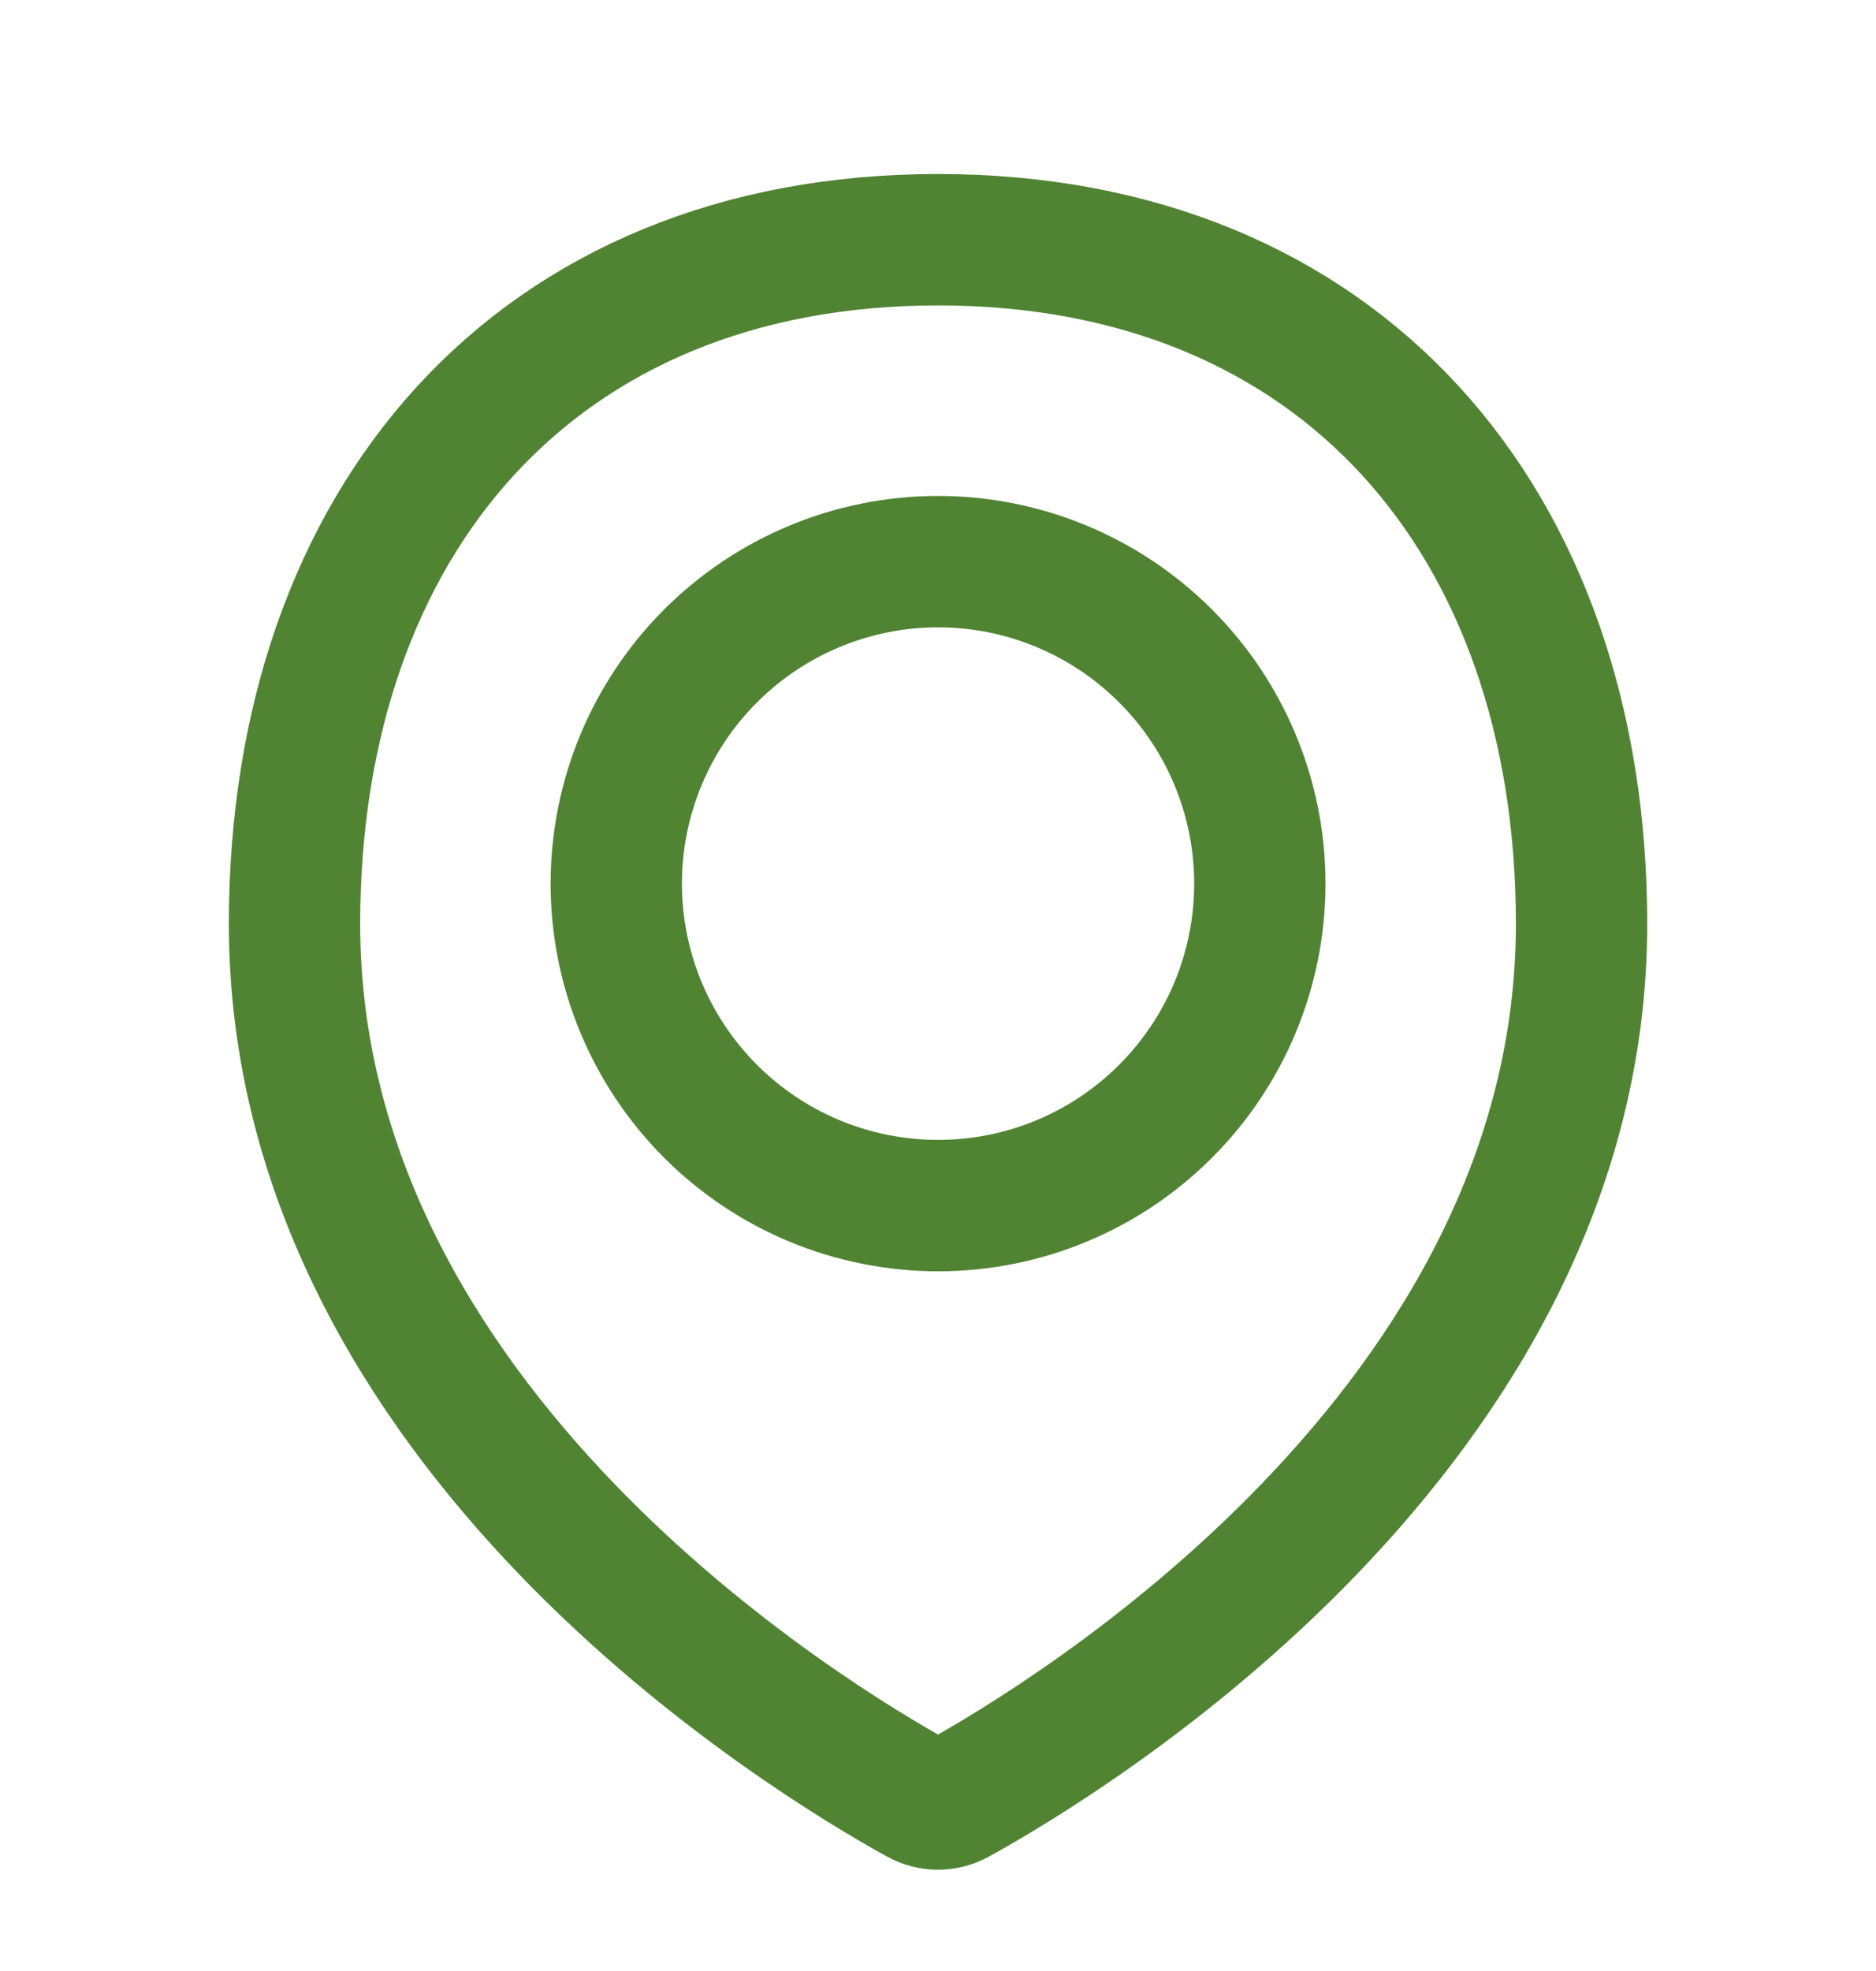
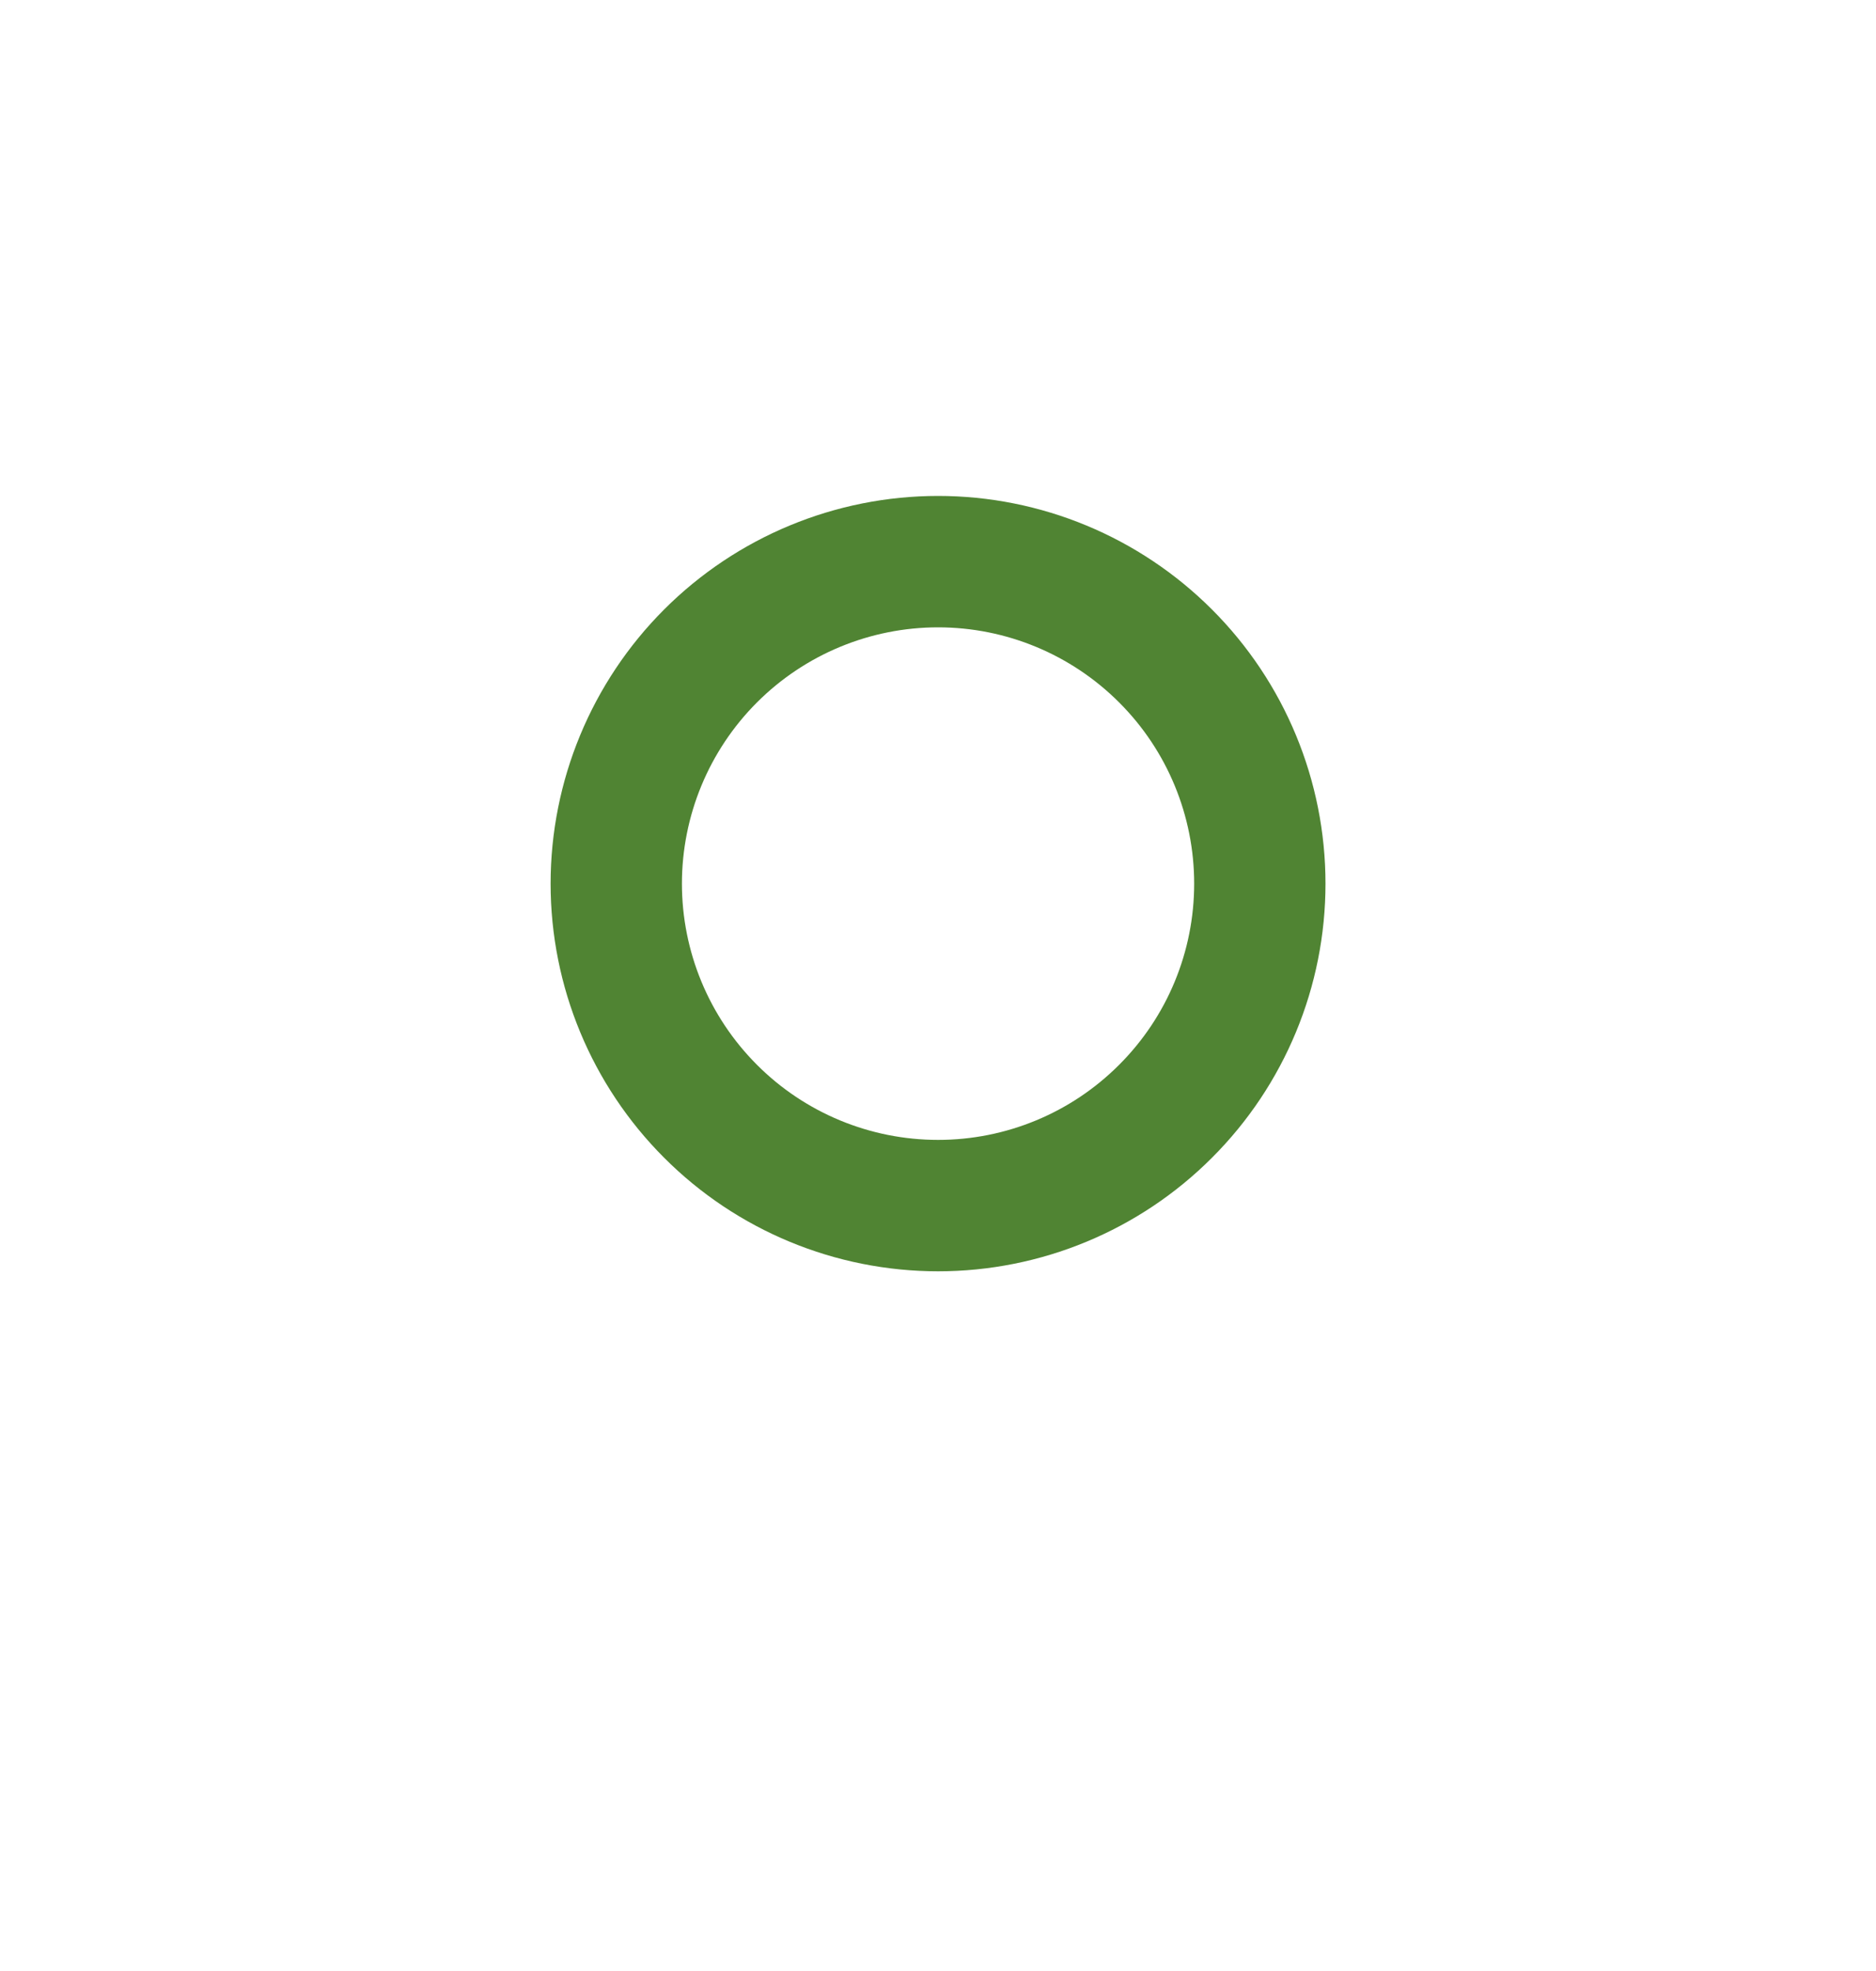
<svg xmlns="http://www.w3.org/2000/svg" width="20" height="21" viewBox="0 0 20 21" fill="none">
-   <path d="M16.861 9.844C16.861 15.222 11.352 18.536 10.207 19.167C10.144 19.202 10.072 19.221 10 19.221C9.928 19.221 9.856 19.202 9.793 19.167C8.647 18.536 3.14 15.222 3.14 9.844C3.14 5.556 5.712 2.554 10 2.554C14.288 2.554 16.861 5.556 16.861 9.844Z" stroke="#3D771D" stroke-opacity="0.9" stroke-width="1.4" stroke-linecap="round" stroke-linejoin="round" />
  <path d="M6.57 9.415C6.57 10.325 6.932 11.197 7.575 11.84C8.218 12.484 9.091 12.845 10.001 12.845C10.911 12.845 11.783 12.484 12.426 11.84C13.07 11.197 13.431 10.325 13.431 9.415C13.431 8.505 13.07 7.632 12.426 6.989C11.783 6.346 10.911 5.984 10.001 5.984C9.091 5.984 8.218 6.346 7.575 6.989C6.932 7.632 6.57 8.505 6.57 9.415V9.415Z" stroke="#3D771D" stroke-opacity="0.9" stroke-width="1.4" stroke-linecap="round" stroke-linejoin="round" />
</svg>